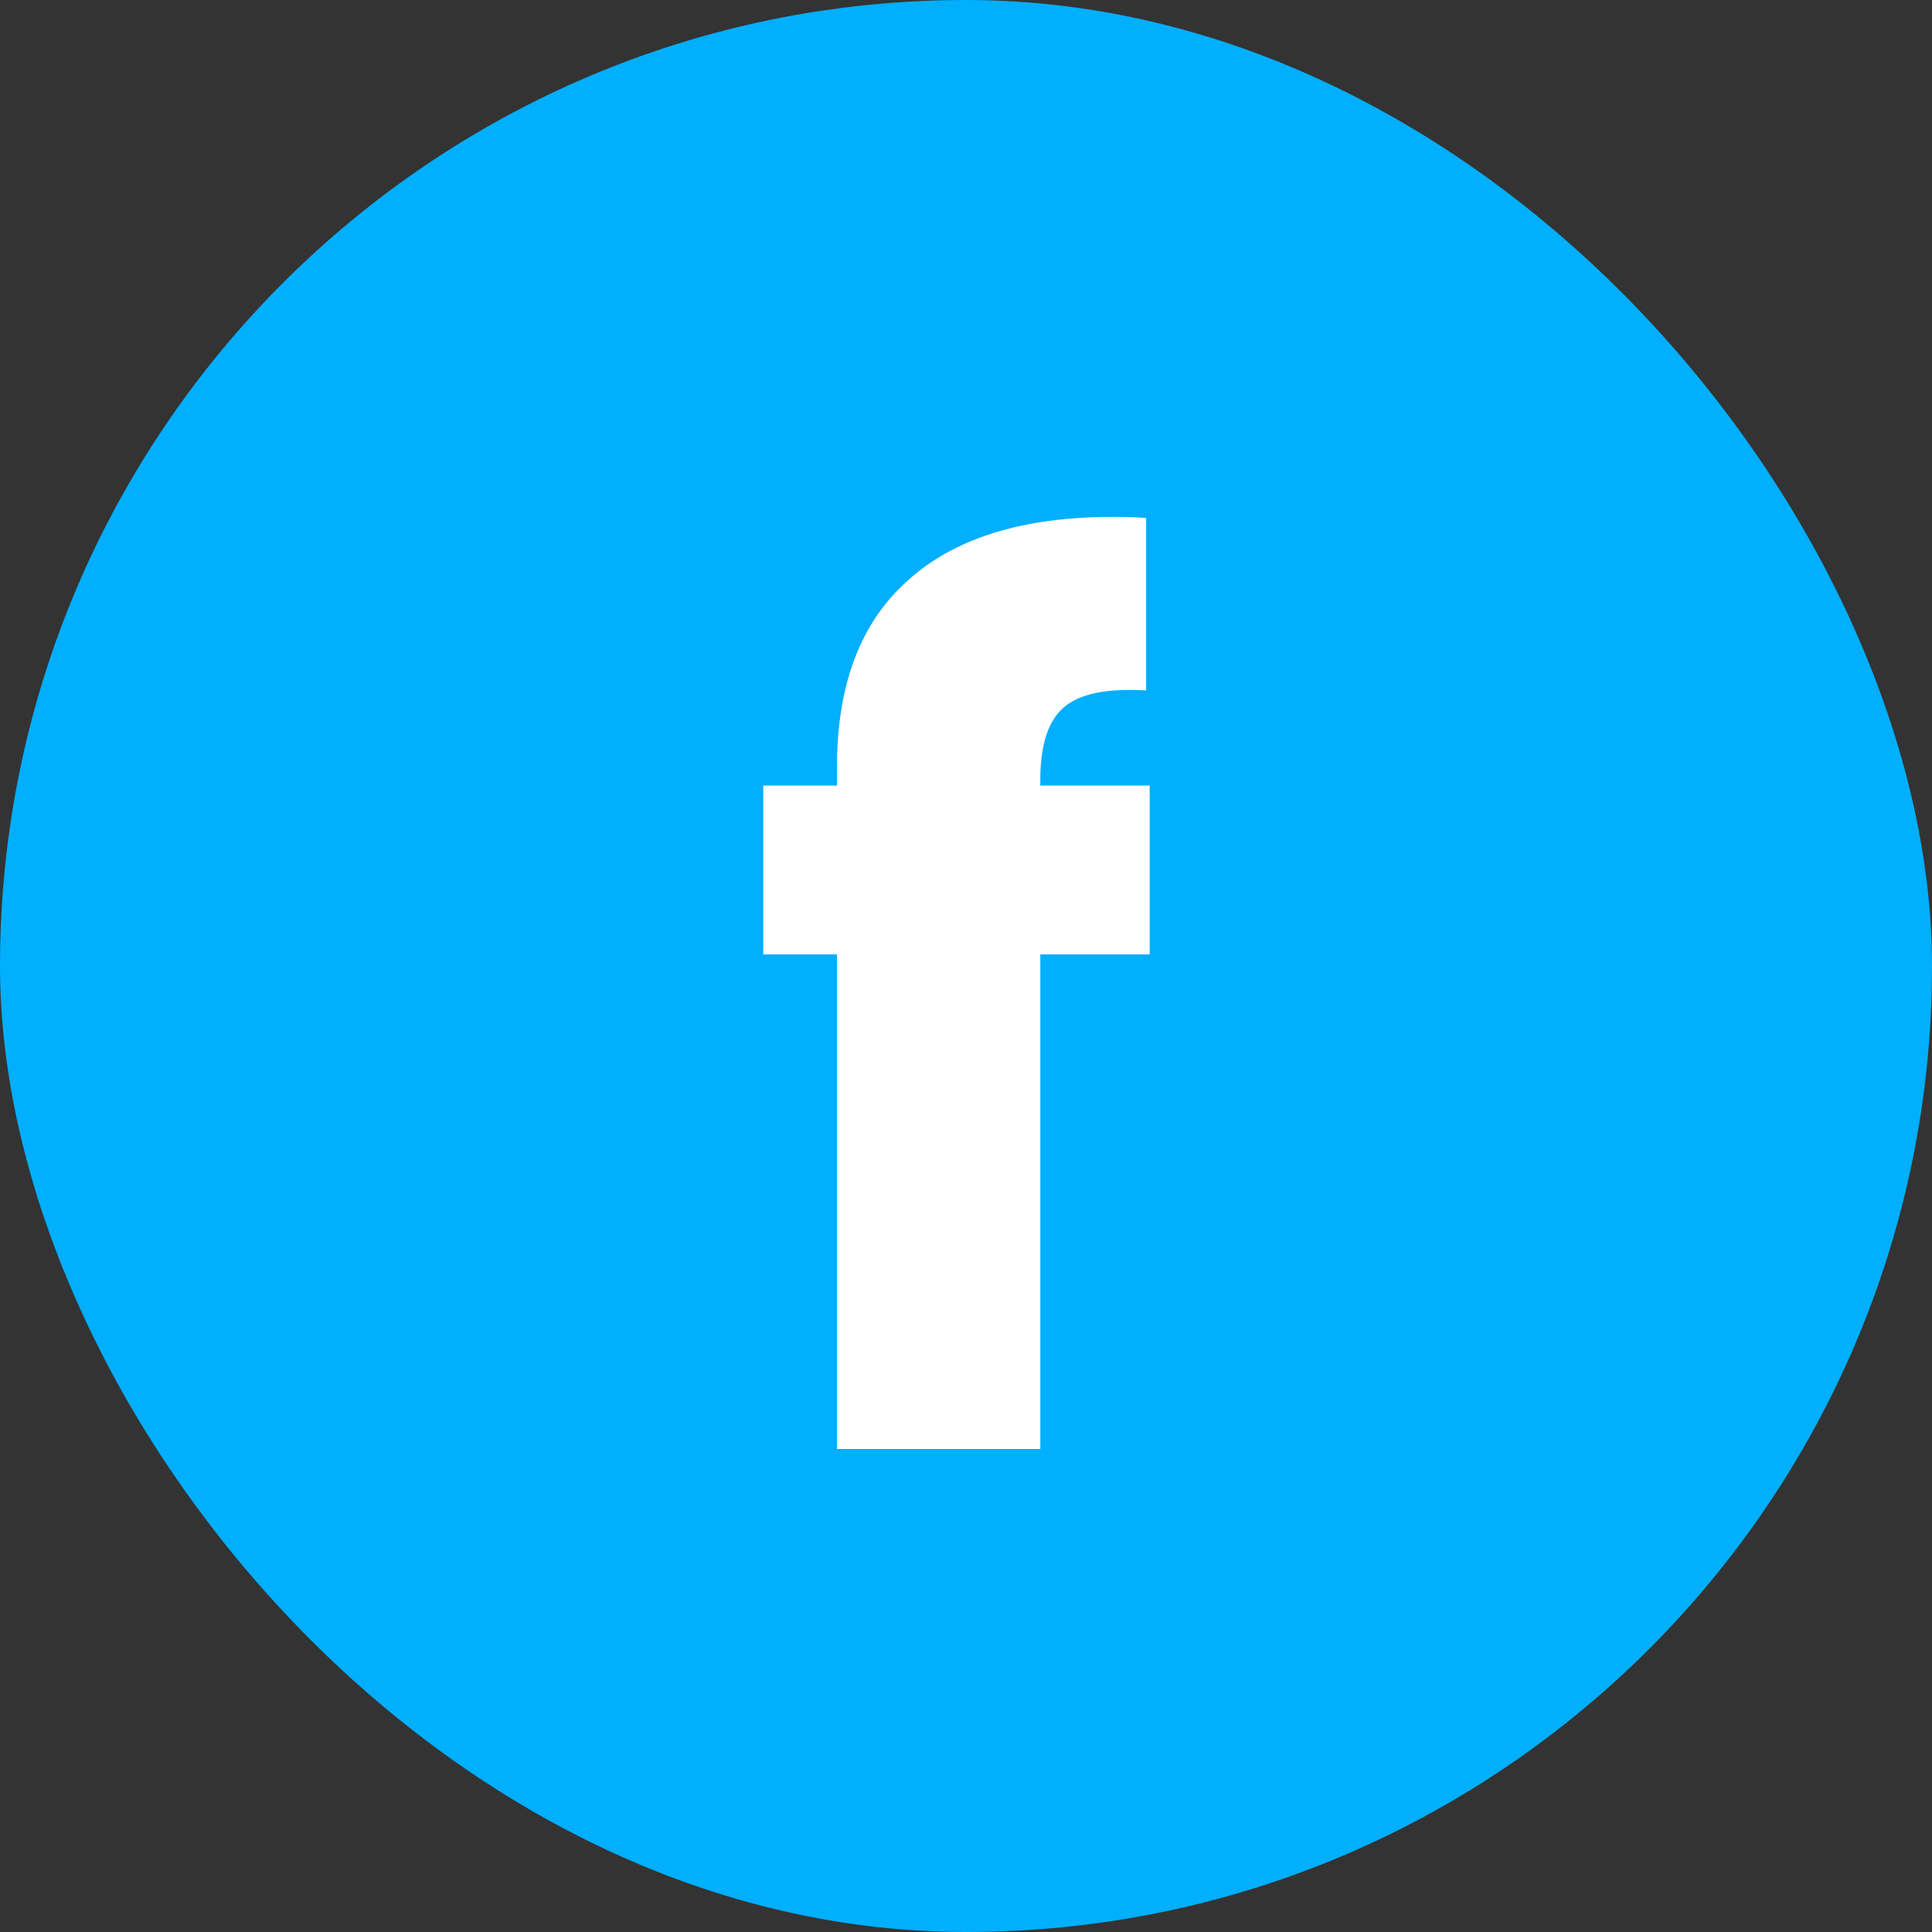
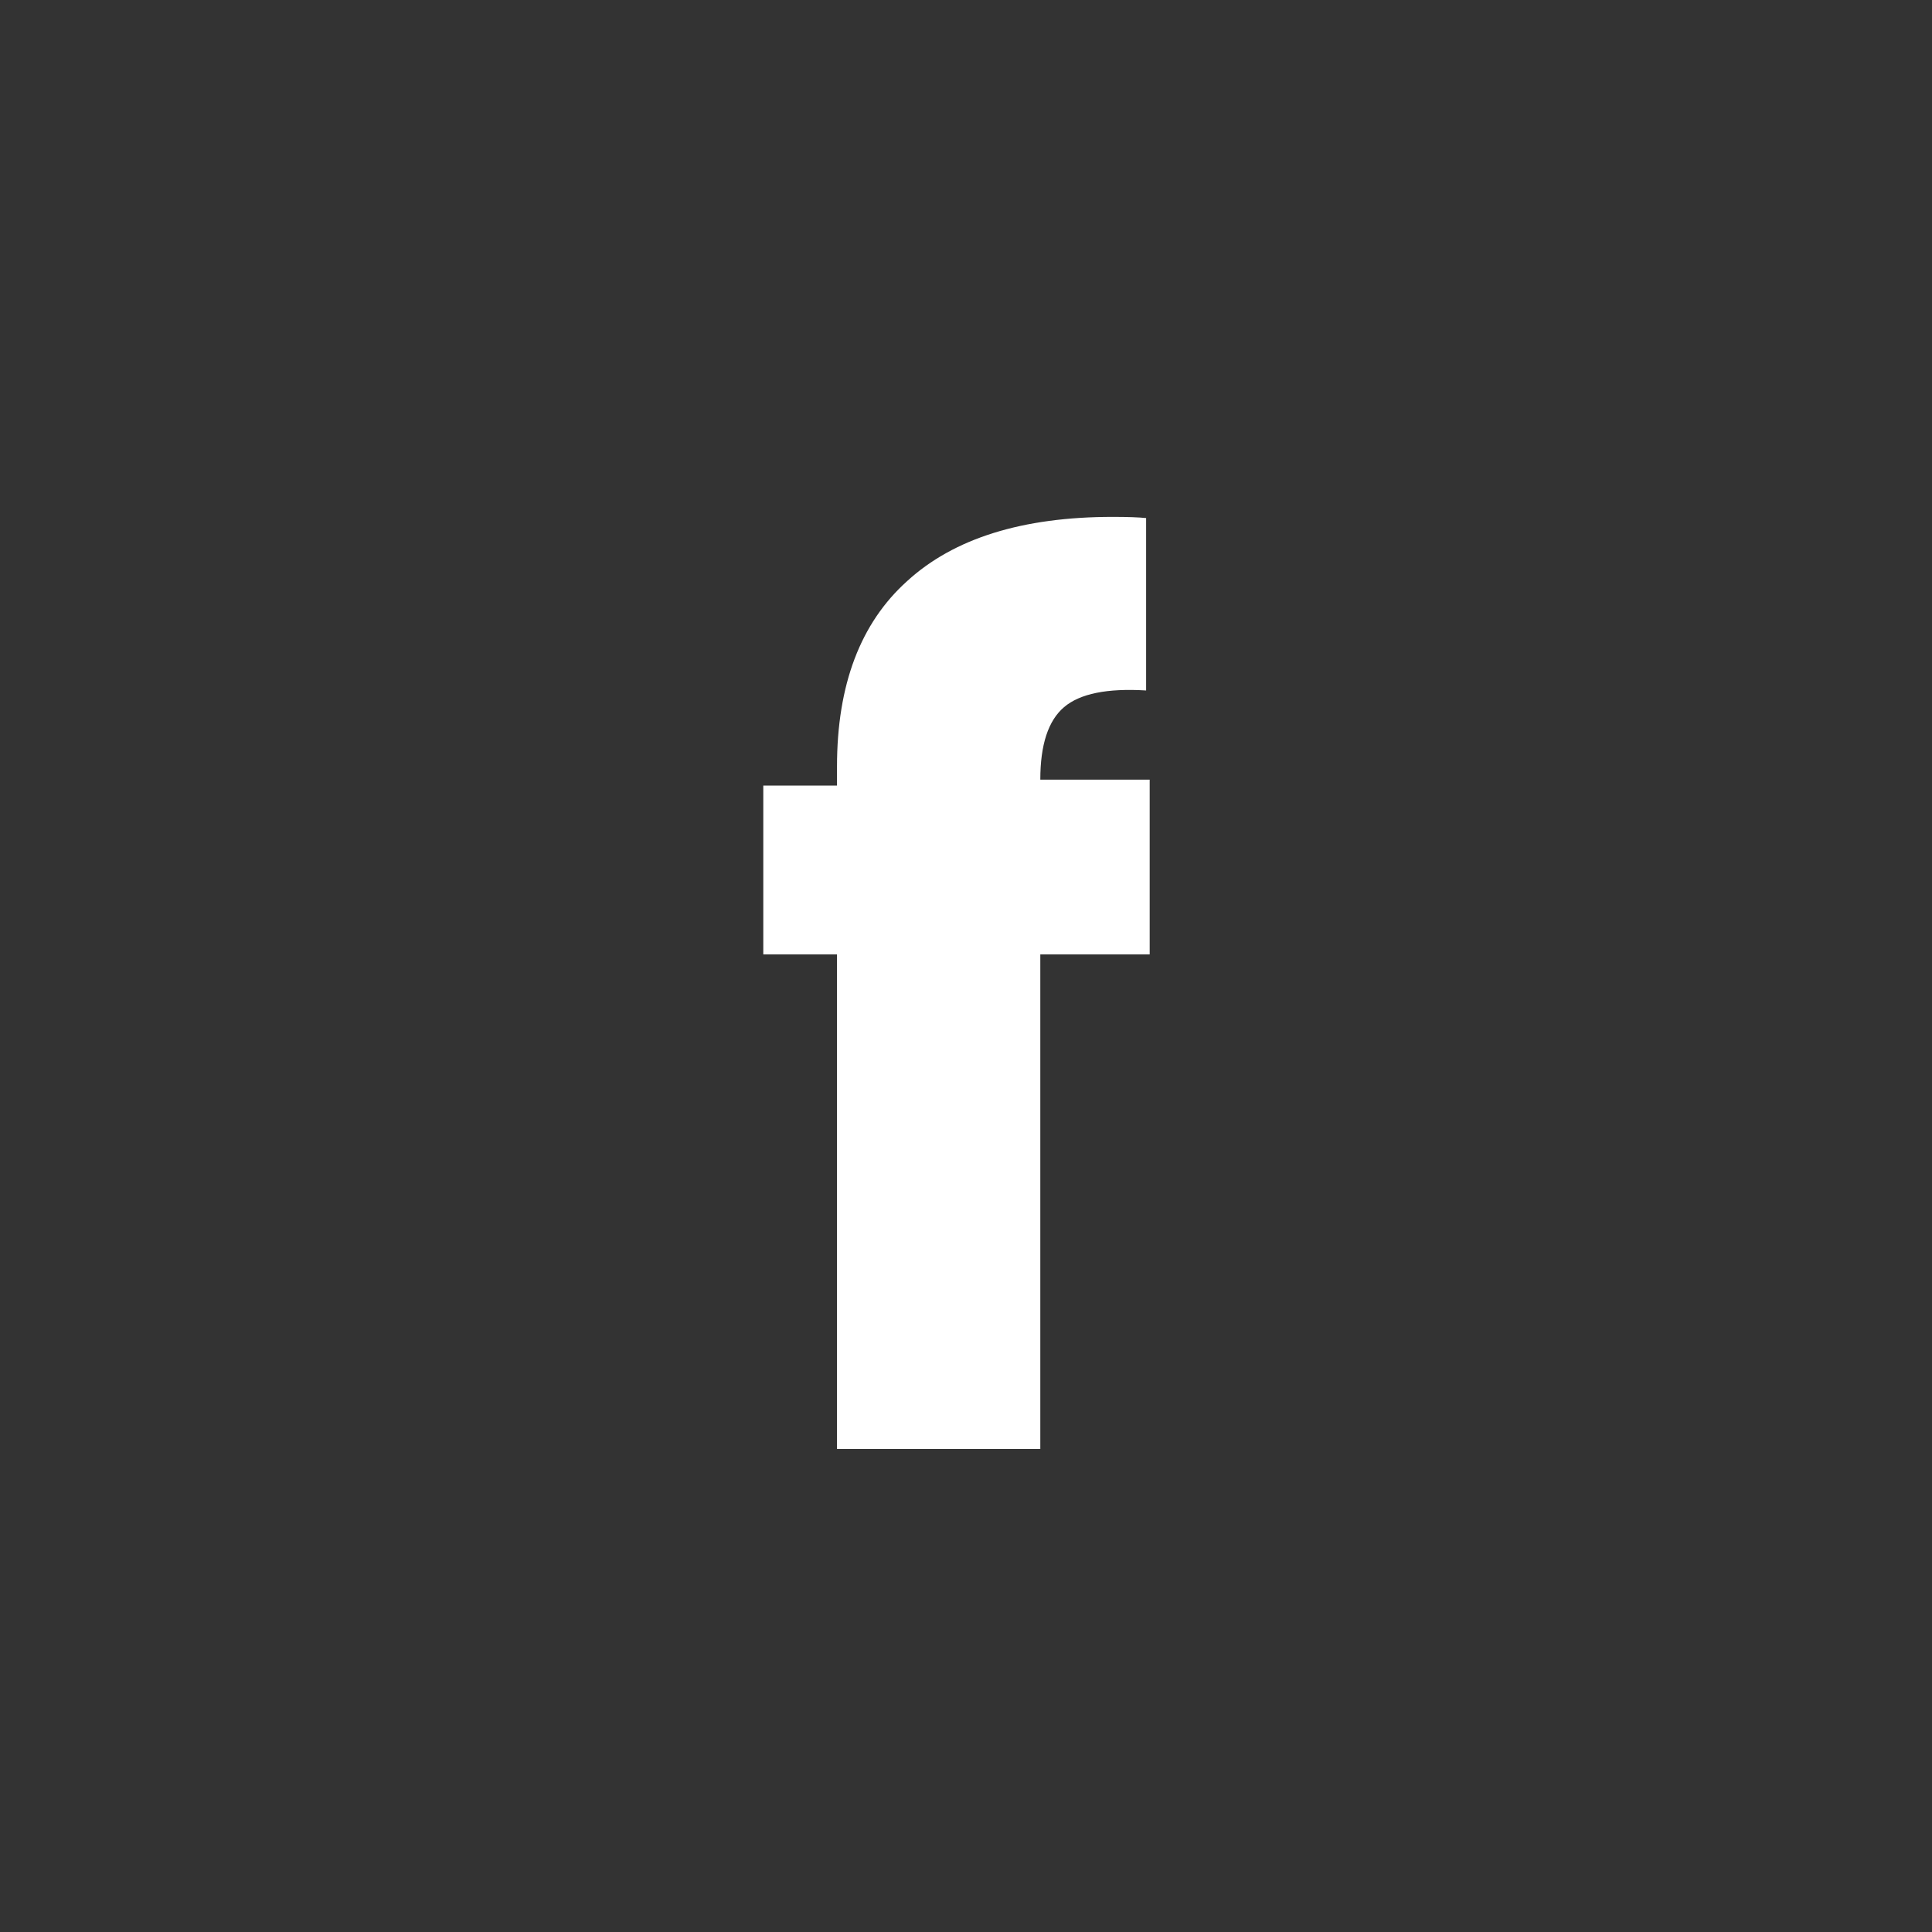
<svg xmlns="http://www.w3.org/2000/svg" width="52" height="52" viewBox="0 0 52 52" fill="none">
  <rect x="0" y="0" width="52" height="52" fill="#333333" stroke="none" />
-   <rect width="52" height="52" rx="26" fill="#00AFFE" />
-   <path d="M30.944 25.688H28V39H22.528V25.688H20.544V21.144H22.528V20.632C22.528 18.435 23.157 16.771 24.416 15.64C25.675 14.488 27.52 13.912 29.952 13.912C30.357 13.912 30.656 13.923 30.848 13.944V18.584C29.803 18.52 29.067 18.669 28.64 19.032C28.213 19.395 28 20.045 28 20.984V21.144H30.944V25.688Z" fill="white" />
+   <path d="M30.944 25.688H28V39H22.528V25.688H20.544V21.144H22.528V20.632C22.528 18.435 23.157 16.771 24.416 15.64C25.675 14.488 27.52 13.912 29.952 13.912C30.357 13.912 30.656 13.923 30.848 13.944V18.584C29.803 18.52 29.067 18.669 28.64 19.032C28.213 19.395 28 20.045 28 20.984H30.944V25.688Z" fill="white" />
</svg>